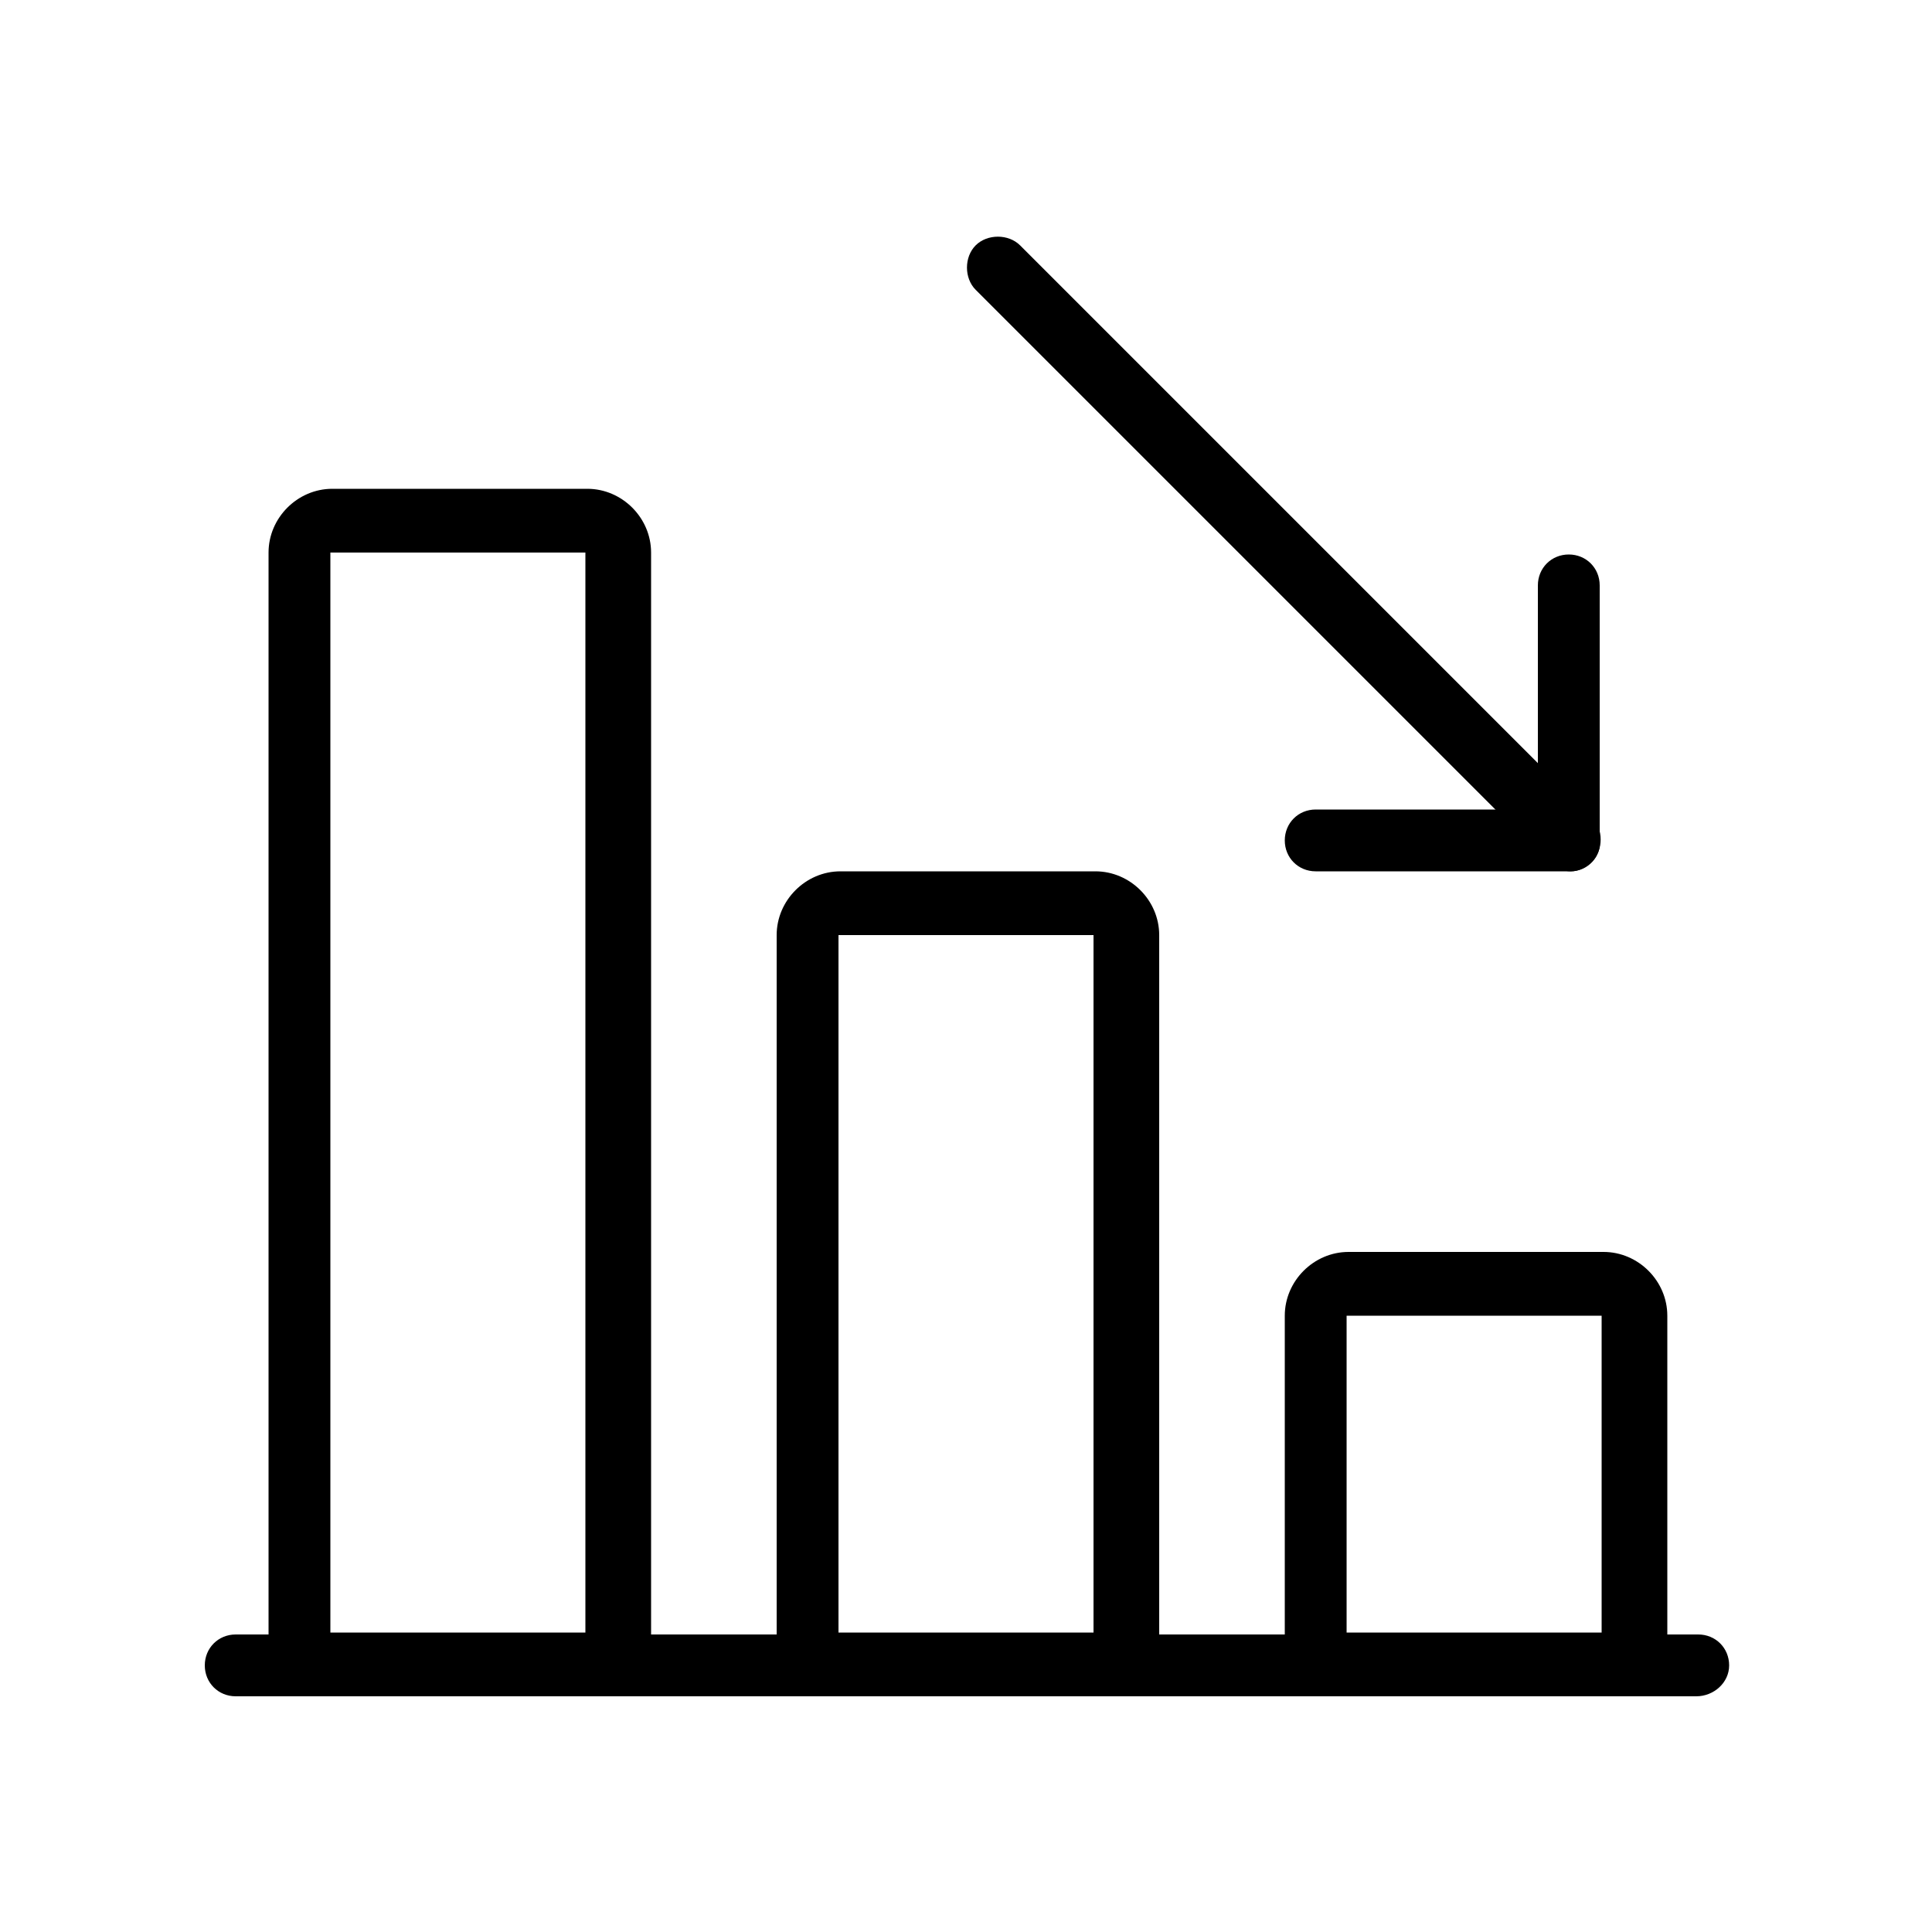
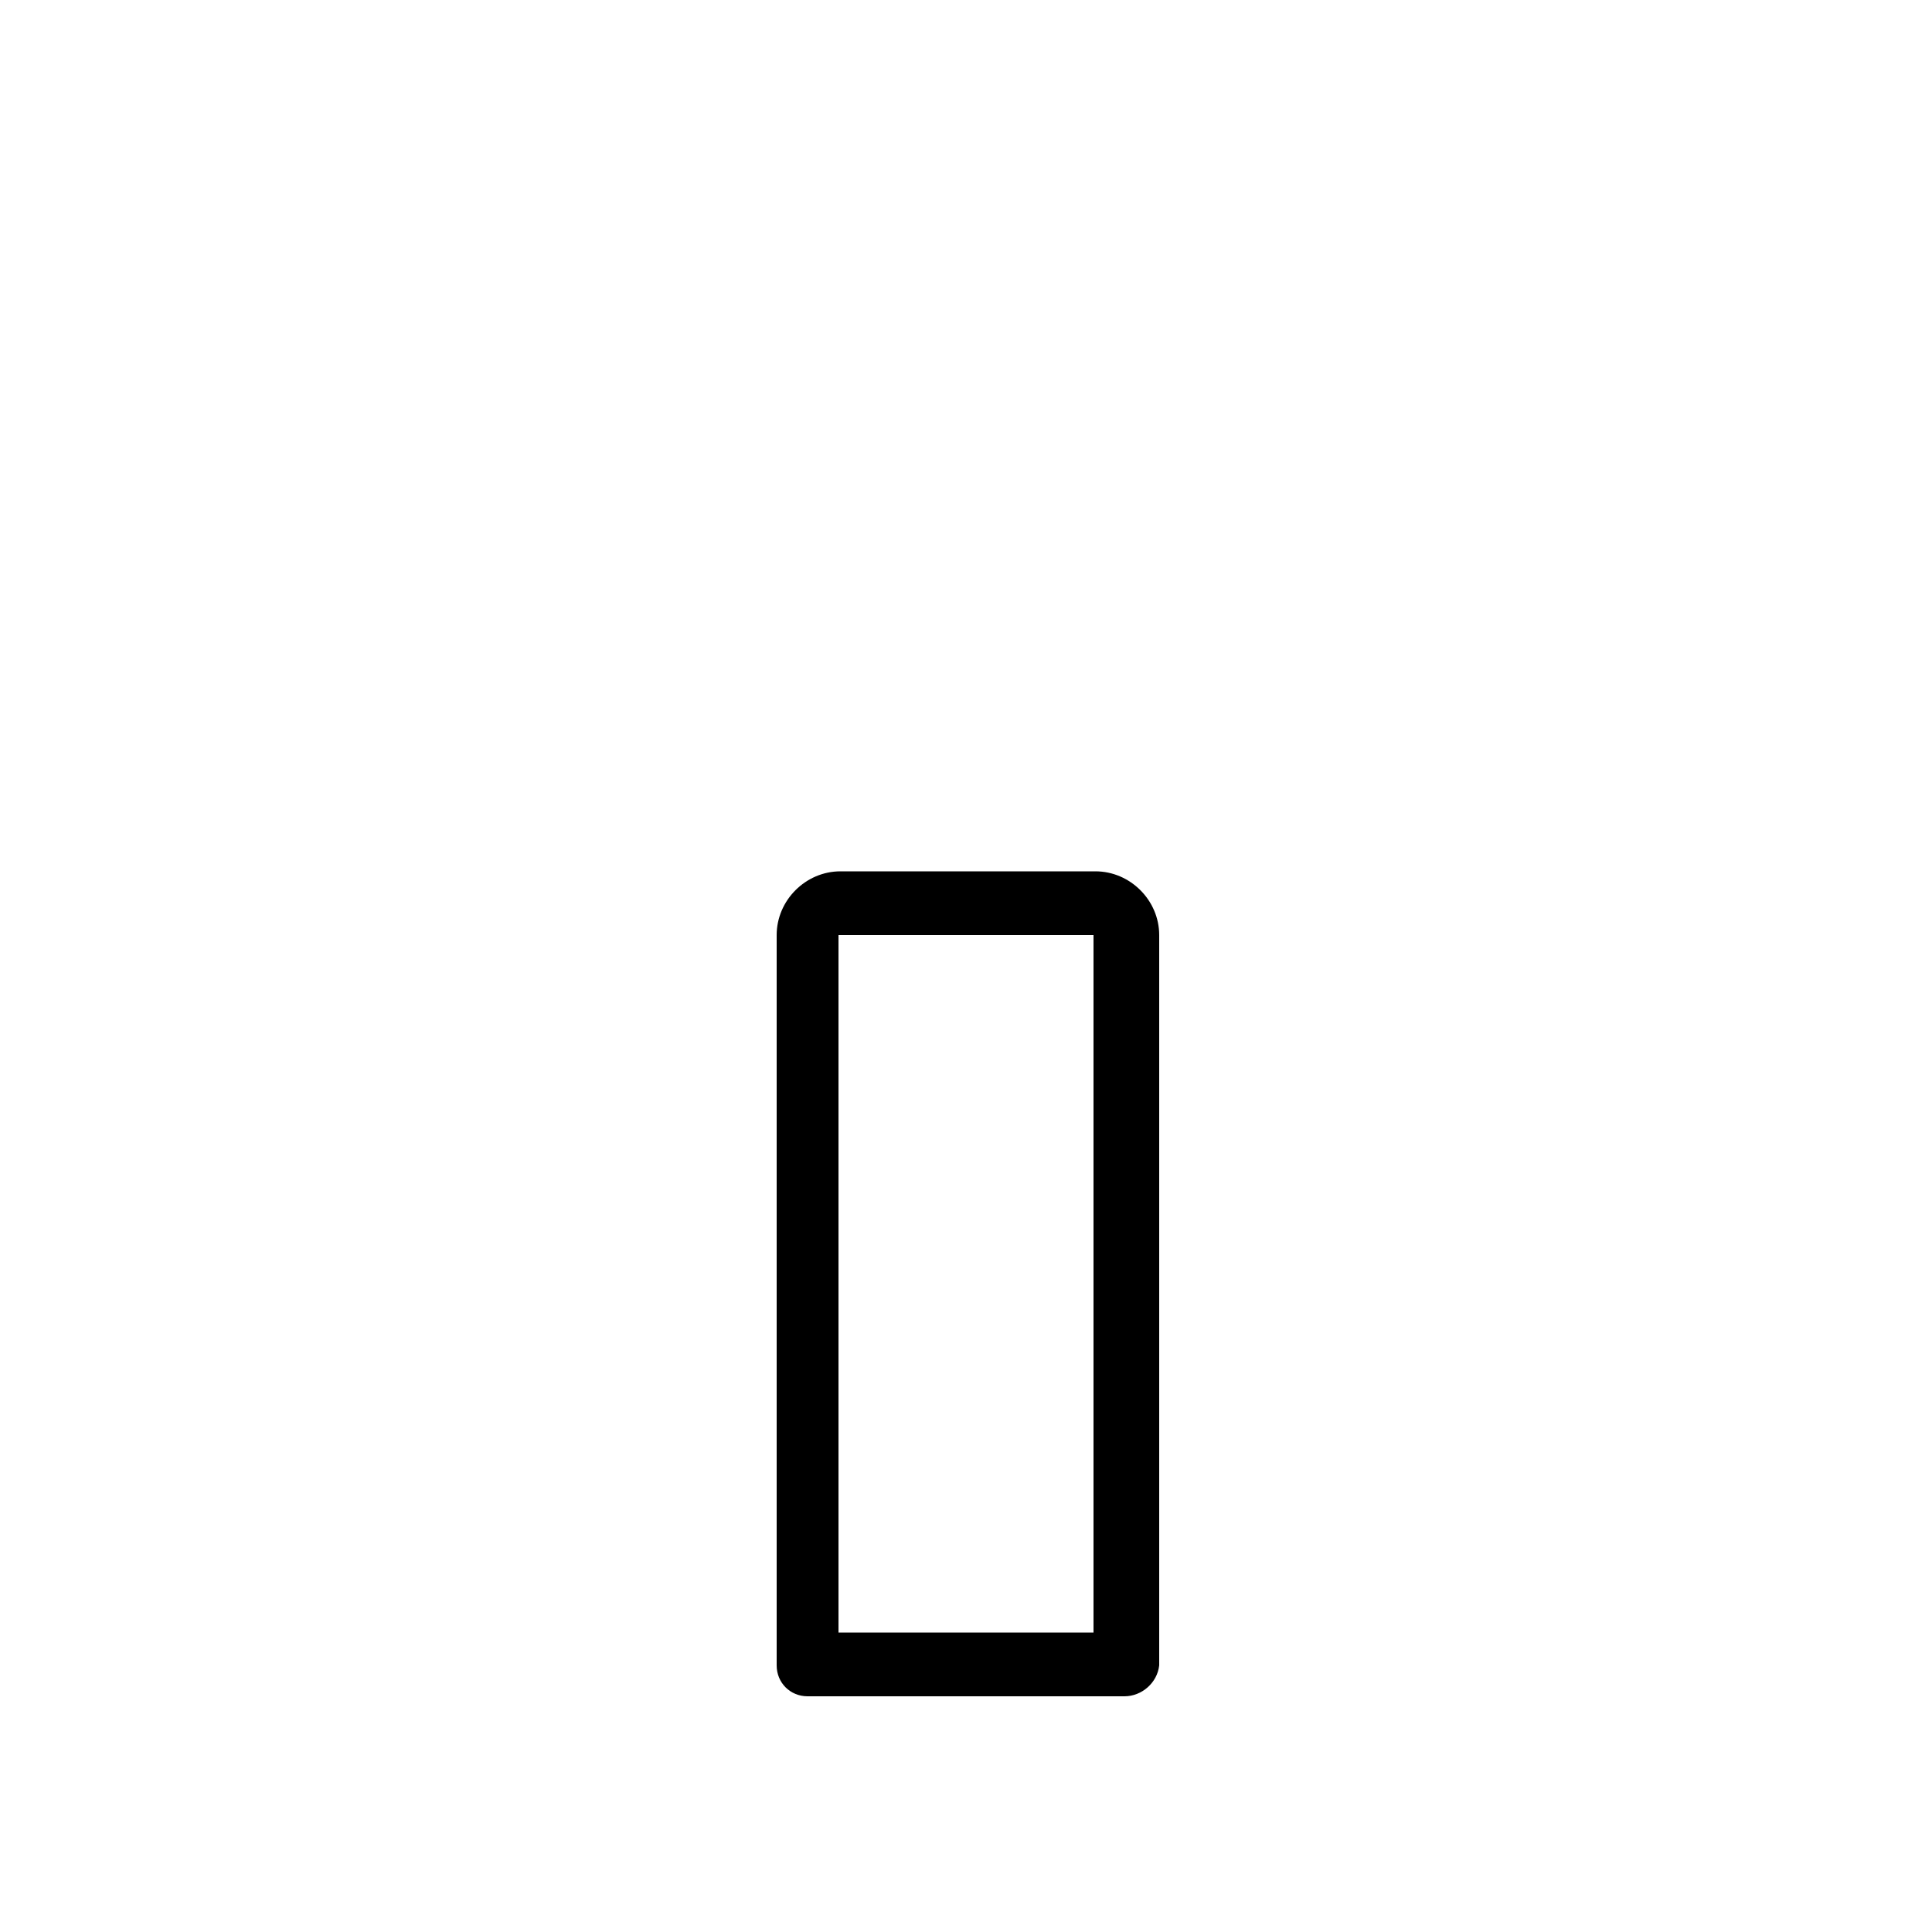
<svg xmlns="http://www.w3.org/2000/svg" xmlns:xlink="http://www.w3.org/1999/xlink" version="1.1" id="Capa_1" x="0px" y="0px" viewBox="0 0 100 100" style="enable-background:new 0 0 100 100;" xml:space="preserve">
  <style type="text/css">
	.st0{clip-path:url(#SVGID_2_);}
</style>
  <g>
-     <path d="M87.8,87.8H12.2c-0.9,0-1.6-0.7-1.6-1.6c0-0.9,0.7-1.6,1.6-1.6h75.7c0.9,0,1.6,0.7,1.6,1.6C89.5,87.1,88.7,87.8,87.8,87.8   L87.8,87.8z M87.8,87.8" />
-     <path d="M84.5,87.8H68.1c-0.9,0-1.6-0.7-1.6-1.6V68.1c0-1.8,1.5-3.3,3.3-3.3h13.2c1.8,0,3.3,1.5,3.3,3.3v18.1   C86.2,87.1,85.5,87.8,84.5,87.8L84.5,87.8z M69.7,84.5h13.2V68.1H69.7V84.5z M69.7,84.5" />
    <path d="M58.2,87.8H41.8c-0.9,0-1.6-0.7-1.6-1.6V48.4c0-1.8,1.5-3.3,3.3-3.3h13.2c1.8,0,3.3,1.5,3.3,3.3v37.8   C59.9,87.1,59.1,87.8,58.2,87.8L58.2,87.8z M43.4,84.5h13.2V48.4H43.4V84.5z M43.4,84.5" />
    <g>
      <defs>
-         <rect id="SVGID_1_" x="10.5" y="12.2" width="79" height="75.7" />
-       </defs>
+         </defs>
      <clipPath id="SVGID_2_">
        <use xlink:href="#SVGID_1_" style="overflow:visible;" />
      </clipPath>
      <path class="st0" d="M31.9,87.8H15.5c-0.9,0-1.6-0.7-1.6-1.6V28.6c0-1.8,1.5-3.3,3.3-3.3h13.2c1.8,0,3.3,1.5,3.3,3.3v57.6    C33.6,87.1,32.8,87.8,31.9,87.8L31.9,87.8z M17.1,84.5h13.2V28.6H17.1V84.5z M17.1,84.5" />
-       <path class="st0" d="M81.3,45.1c-0.4,0-0.8-0.2-1.2-0.5L50.5,15c-0.6-0.6-0.6-1.7,0-2.3c0.6-0.6,1.7-0.6,2.3,0l29.6,29.6    c0.6,0.6,0.6,1.7,0,2.3C82.1,44.9,81.7,45.1,81.3,45.1L81.3,45.1z M81.3,45.1" />
    </g>
-     <path d="M81.3,45.1H68.1c-0.9,0-1.6-0.7-1.6-1.6s0.7-1.6,1.6-1.6h11.5V30.3c0-0.9,0.7-1.6,1.6-1.6c0.9,0,1.6,0.7,1.6,1.6v13.2   C82.9,44.3,82.2,45.1,81.3,45.1L81.3,45.1z M81.3,45.1" />
  </g>
</svg>